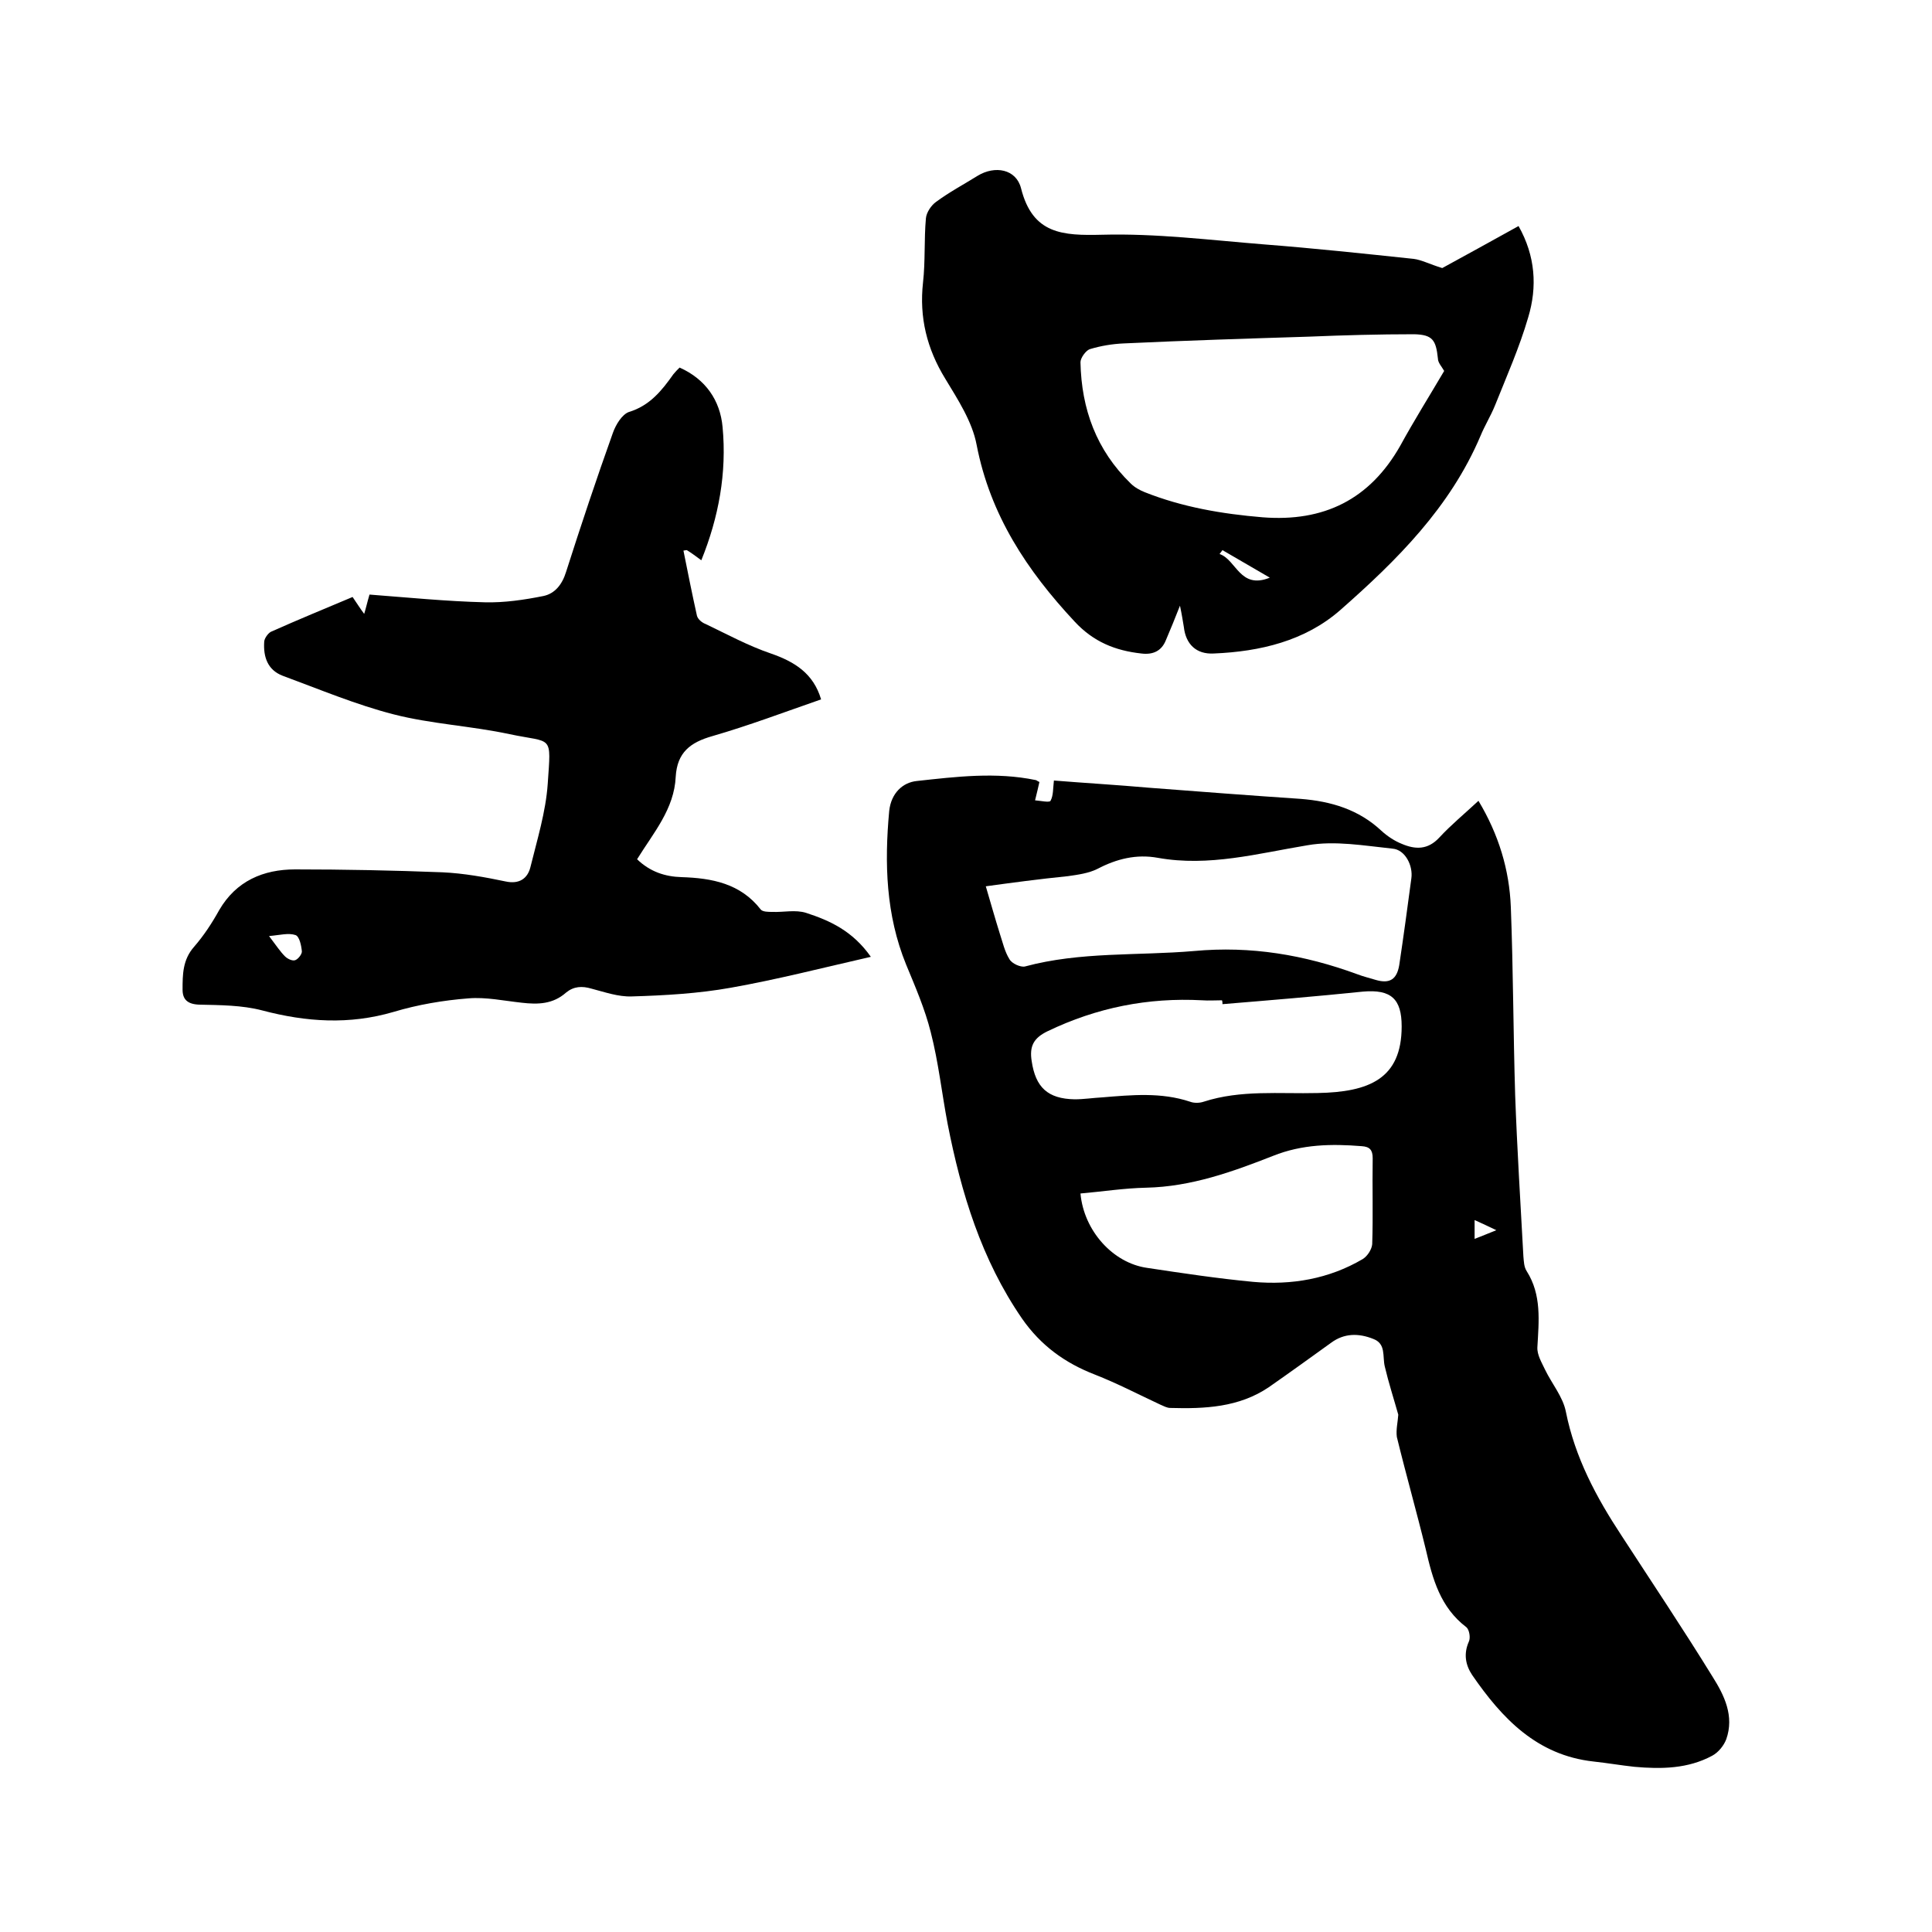
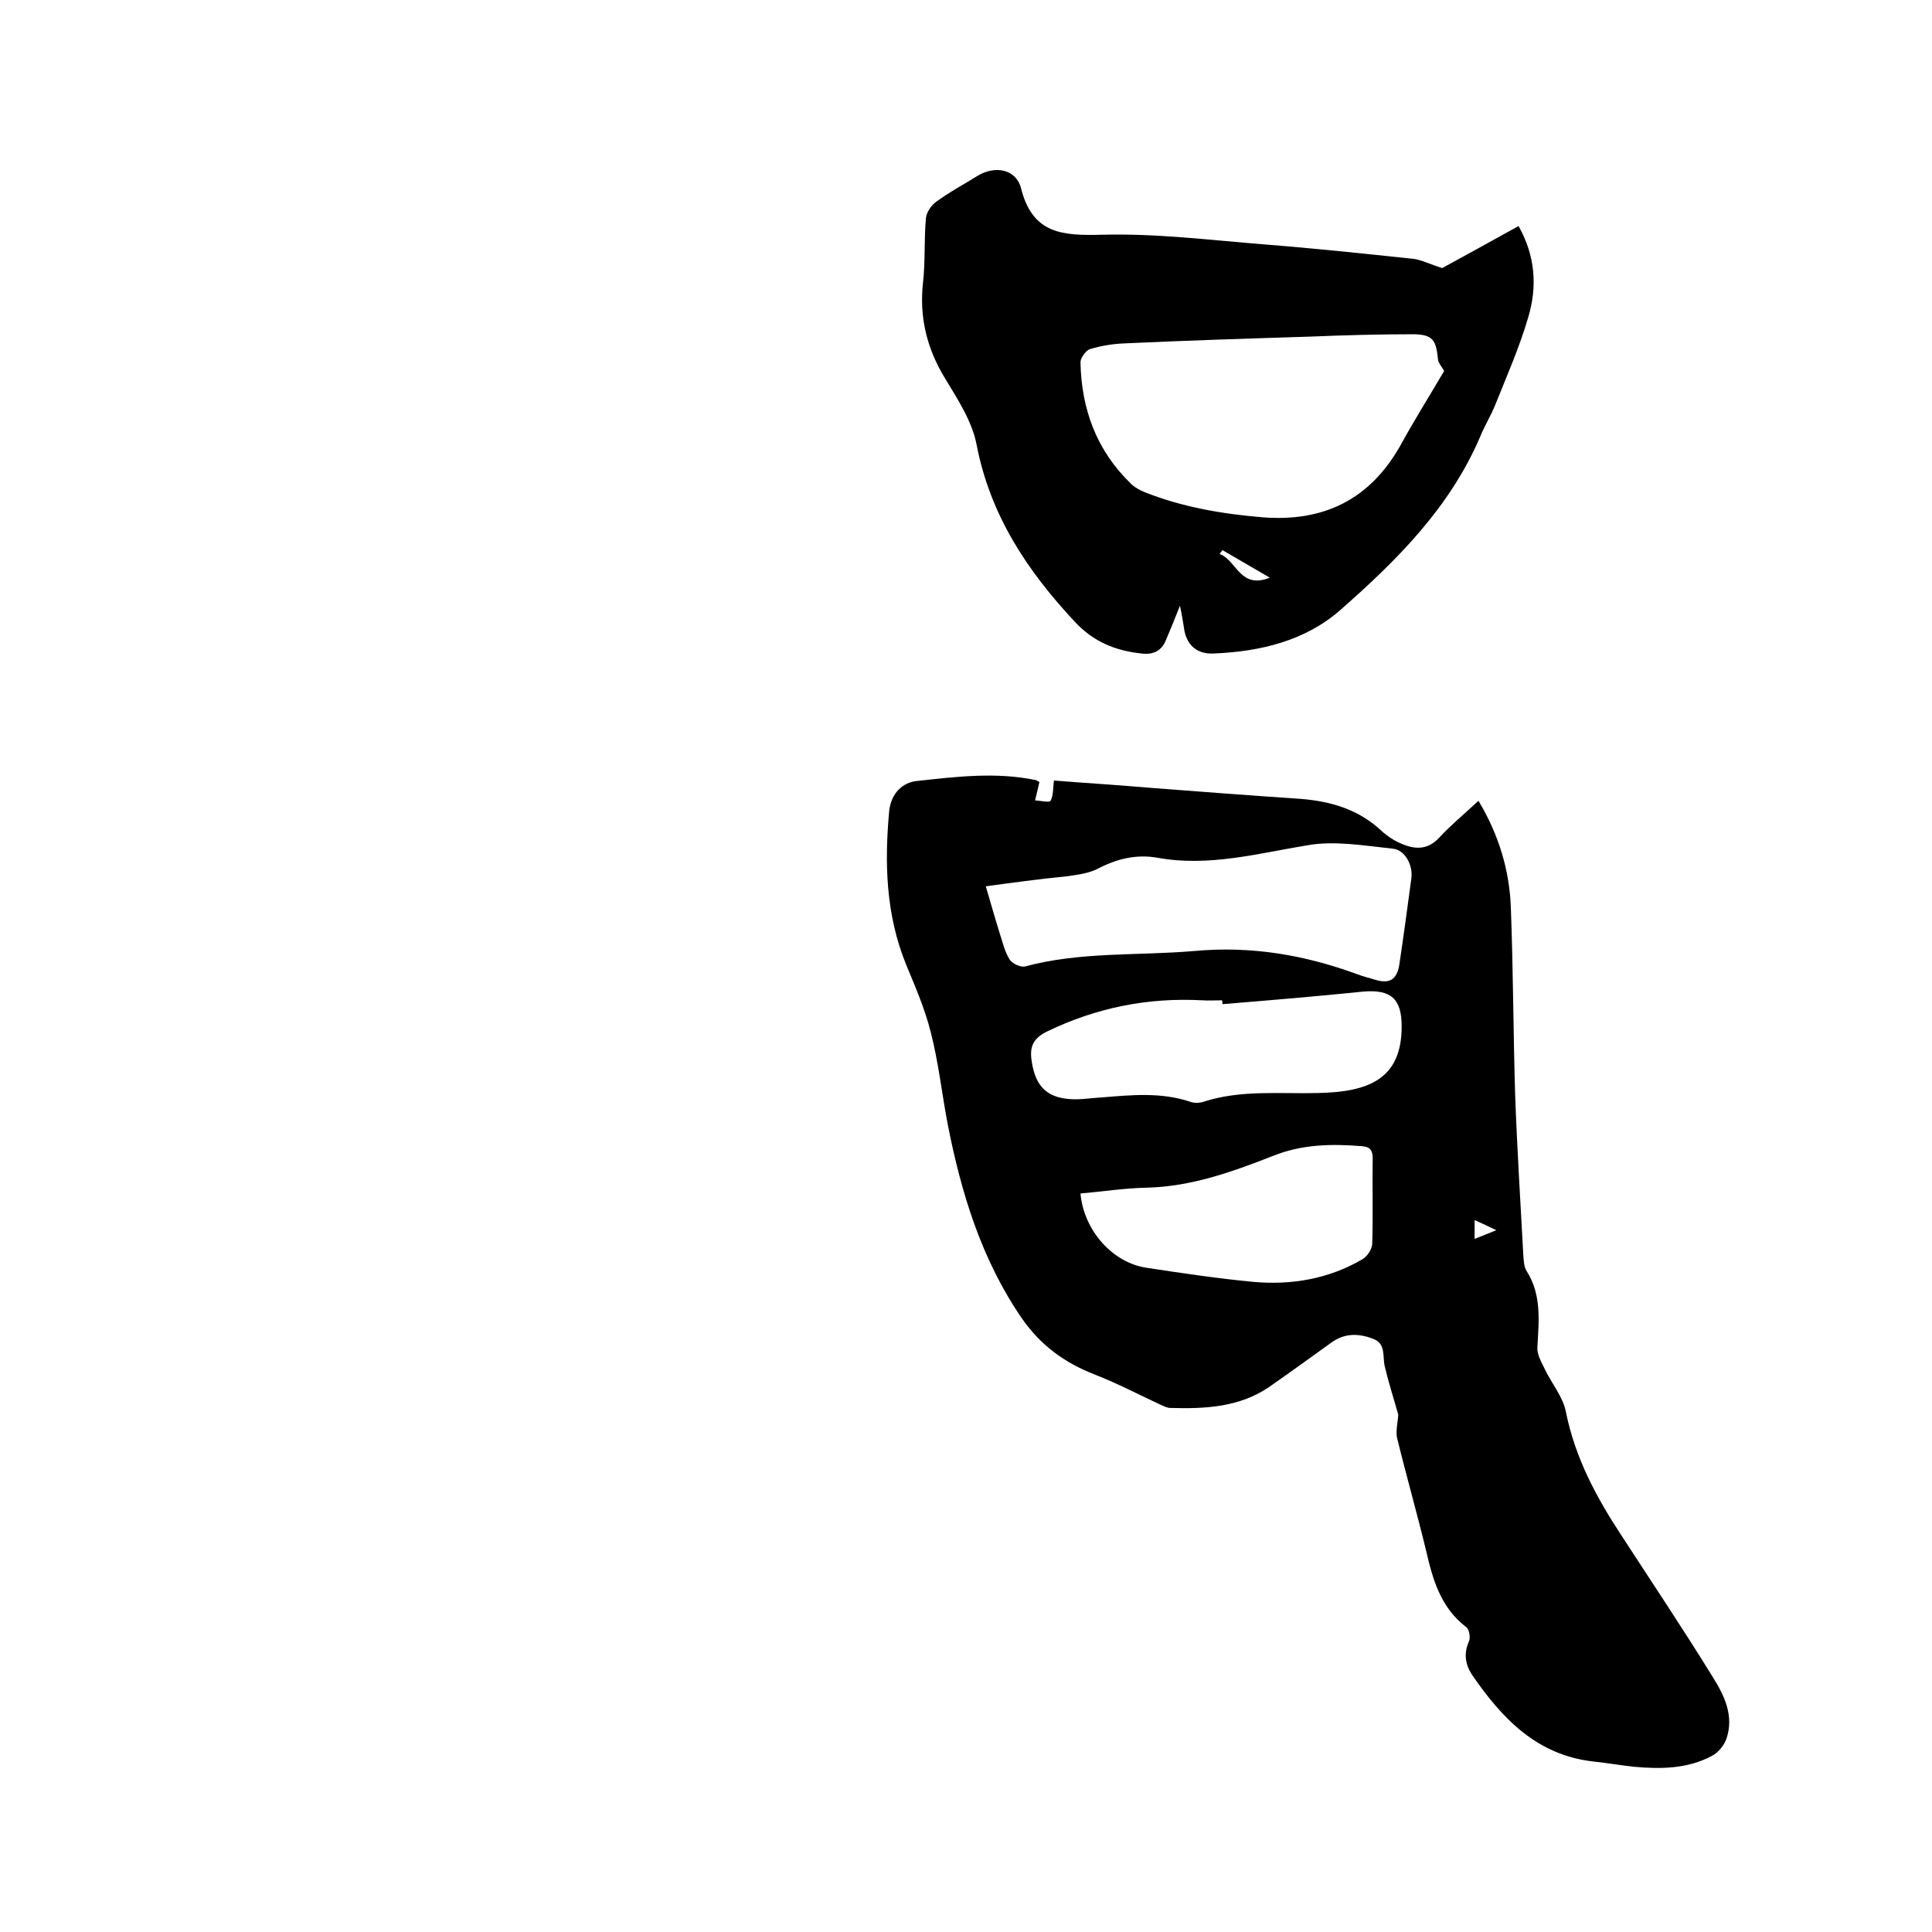
<svg xmlns="http://www.w3.org/2000/svg" enable-background="new 0 0 400 400" viewBox="0 0 400 400">
  <path d="m289.5 292.9c-.9-3.2-2-6.6-2.8-10-.5-2.1.3-4.7-2.4-5.7-3-1.2-6-1.2-8.7.8-4.3 3.1-8.6 6.2-12.9 9.2-6.2 4.2-13.3 4.5-20.4 4.3-.7 0-1.4-.4-2.1-.7-4.5-2.1-8.9-4.4-13.5-6.2-6.2-2.4-11.2-6-15.1-11.6-8.4-12.2-12.6-26-15.4-40.3-1.2-6.3-1.9-12.8-3.5-19-1.2-4.8-3.2-9.4-5.1-14-4.2-10.3-4.5-21-3.5-31.8.4-3.7 2.8-5.9 5.7-6.2 8.2-.9 16.4-1.9 24.6-.2.2 0 .3.2.8.4-.2 1-.5 2.1-.9 3.8 1.2.1 3 .5 3.2.1.6-1.1.5-2.5.7-4.2 6.2.5 13 .9 19.8 1.5 10.4.8 20.9 1.6 31.3 2.3 6.3.5 12 2.2 16.7 6.6 1.2 1.1 2.7 2.1 4.2 2.7 2.8 1.2 5.4 1.3 7.8-1.3s5.2-4.9 8.1-7.6c4.2 7 6.4 14.3 6.7 22 .5 13 .5 26 .9 39 .4 11.1 1.1 22.2 1.7 33.3.1 1 .1 2.2.7 3.1 3.1 4.9 2.5 10.3 2.2 15.7-.1 1.6.9 3.2 1.6 4.7 1.4 2.9 3.7 5.6 4.3 8.7 1.9 9.5 6.3 17.7 11.5 25.6 6.3 9.7 12.8 19.4 18.9 29.3 2.4 3.8 4.5 8.1 2.8 12.9-.5 1.3-1.6 2.7-2.9 3.4-5 2.7-10.5 2.8-16.1 2.3-2.8-.3-5.7-.8-8.5-1.1-11.7-1.3-18.9-8.9-25.1-17.9-1.4-2.1-1.8-4.4-.7-6.9.4-.8.1-2.5-.5-3-5.4-4.1-7-10-8.4-16.1-1.9-7.8-4.1-15.5-6-23.3-.2-1.5.2-3.1.3-4.6zm-85.4-109.4c1 3.4 1.9 6.6 2.9 9.8.6 1.8 1 3.7 2 5.3.5.9 2.3 1.7 3.2 1.5 11.5-3.1 23.3-2.2 35-3.2 11.8-1.1 22.9.8 33.8 4.8 1.3.5 2.6.8 3.9 1.2 2.8.8 4.3-.1 4.8-3.1.9-6 1.7-11.9 2.5-17.9.4-2.7-1.3-6-3.9-6.2-5.8-.6-11.9-1.7-17.6-.7-10.3 1.7-20.4 4.5-31 2.6-4.4-.8-8.5.2-12.5 2.3-1.8.9-4 1.2-6.1 1.5-6 .6-11.9 1.4-17 2.1zm49 24.4c0-.3 0-.5-.1-.8-1.4 0-2.8.1-4.1 0-11.2-.6-21.8 1.5-32 6.4-2.9 1.4-3.8 3.1-3.3 6.2.8 5.4 3.3 7.8 8.9 7.9 1.9 0 3.8-.3 5.7-.4 6.1-.5 12.2-1.1 18.2.9.8.3 1.9.3 2.8 0 7.7-2.5 15.7-1.6 23.6-1.8 10.6-.2 17.4-2.9 17.4-13.8 0-5.7-2.2-7.7-8-7.2-9.7 1-19.4 1.8-29.1 2.6zm-29.4 39.2c.7 7.7 6.7 14.4 13.8 15.4 7.3 1.1 14.6 2.2 22 2.9 7.9.7 15.6-.6 22.6-4.7 1-.6 1.9-2 2-3.1.2-5.9 0-11.8.1-17.8 0-1.7-.6-2.4-2.3-2.5-6.2-.5-12.3-.4-18.3 2-8.4 3.3-17 6.4-26.3 6.6-4.6.1-9 .8-13.6 1.2zm81.6 5.5v3.9c1.5-.6 2.8-1.1 4.5-1.8-1.7-.8-2.9-1.4-4.5-2.1z" />
-   <path d="m180.3 198.1c-10.1 2.3-19.4 4.7-29 6.4-6.7 1.2-13.7 1.6-20.5 1.8-2.8.1-5.6-.9-8.3-1.6-2-.6-3.7-.5-5.3.8-2.7 2.4-5.8 2.5-9.2 2.1-3.7-.4-7.4-1.2-11-.9-5.2.4-10.5 1.3-15.5 2.8-9.2 2.7-18.1 2.1-27.2-.3-4.2-1.1-8.7-1.1-13.1-1.2-2.4-.1-3.4-1.1-3.4-3.1 0-3.1 0-6.2 2.4-8.9 2-2.3 3.7-4.9 5.2-7.6 3.5-6 9.1-8.4 15.7-8.4 10.2 0 20.3.2 30.5.6 4.4.2 8.8 1 13.1 1.9 2.8.6 4.5-.6 5.1-2.9 1.4-5.7 3.2-11.5 3.6-17.3.7-10.4 1.1-8.4-7.9-10.3-7.9-1.7-16.2-2.1-24-4.1s-15.4-5.2-23-8c-3.1-1.2-4-3.9-3.8-7 0-.7.8-1.8 1.4-2.1 5.6-2.5 11.2-4.8 16.9-7.2.9 1.3 1.5 2.3 2.4 3.5.4-1.3.6-2.3 1.1-4 7.9.6 15.9 1.4 23.9 1.6 4 .1 8.1-.5 12.1-1.3 2.4-.5 3.9-2.4 4.7-5 3.1-9.7 6.3-19.3 9.7-28.8.6-1.7 1.9-3.8 3.3-4.3 4.3-1.3 6.8-4.4 9.2-7.8.4-.5.8-.9 1.3-1.4 5.4 2.4 8.4 6.8 8.9 12.3.9 9.5-.8 18.7-4.4 27.6-1.1-.8-2-1.5-3-2.1-.1 0-.2 0-.7.1.9 4.5 1.8 9 2.8 13.5.2.7 1 1.4 1.8 1.7 4.4 2.1 8.8 4.5 13.5 6.1 4.9 1.7 8.8 4.1 10.4 9.5-7.5 2.6-14.9 5.4-22.5 7.6-4.6 1.3-7.3 3.4-7.6 8.4-.3 6.7-4.6 11.6-8 17.1 2.7 2.6 5.8 3.6 9.2 3.7 6.3.2 12.2 1.3 16.4 6.7.4.5 1.6.5 2.4.5 2.3.1 4.8-.5 7 .2 4.9 1.6 9.6 3.7 13.4 9.1zm-124.6-4.3c1.6 2.1 2.3 3.2 3.3 4.2.5.5 1.5 1 2.1.8s1.4-1.2 1.4-1.8c-.1-1.2-.5-3.1-1.3-3.4-1.5-.5-3.2 0-5.5.2z" />
  <path d="m298.6 55.5c4.6-2.5 10.2-5.6 15.8-8.7 3.5 6.2 3.9 12.6 2 18.9-1.8 6.2-4.5 12.3-6.9 18.3-.9 2.2-2.1 4.1-3 6.3-6.3 14.8-17.3 25.7-29 36-7.3 6.4-16.6 8.6-26.2 9-3.6.2-5.8-1.9-6.2-5.5-.2-1.2-.4-2.5-.8-4.4-1.1 2.8-2 5-2.9 7.1-.9 2.3-2.7 3.1-5.1 2.8-5.4-.6-9.9-2.4-13.8-6.6-9.9-10.6-17.5-22.1-20.3-36.6-.9-4.8-3.9-9.4-6.5-13.7-3.8-6.2-5.4-12.7-4.6-19.9.5-4.4.2-8.9.6-13.3.1-1.2 1.1-2.7 2.1-3.4 2.7-2 5.7-3.6 8.6-5.4 3.6-2.2 8-1.4 9 2.6 2.4 9.5 8.6 9.8 16.8 9.6 11.1-.3 22.3 1.1 33.5 2 10.3.8 20.6 1.9 31 3 1.6.2 3.3 1.1 5.9 1.9zm.4 21.3c-.5-.9-1.3-1.7-1.3-2.6-.4-3.8-1.1-4.9-4.9-5-7.3 0-14.6.2-21.8.5-12.8.4-25.5.8-38.3 1.4-2.4.1-4.8.5-7.1 1.2-.8.3-1.9 1.8-1.9 2.7.2 9.7 3.3 18.2 10.4 25.1.8.8 1.9 1.4 2.9 1.8 7.8 3.1 16 4.5 24.4 5.2 12.7 1 22.2-3.7 28.5-14.8 2.9-5.3 6.1-10.4 9.1-15.5zm-45.9 37.1c-.2.3-.4.5-.6.8 3.5 1.2 4.2 7.4 10.4 4.9-3.6-2.1-6.7-3.9-9.8-5.7z" />
</svg>